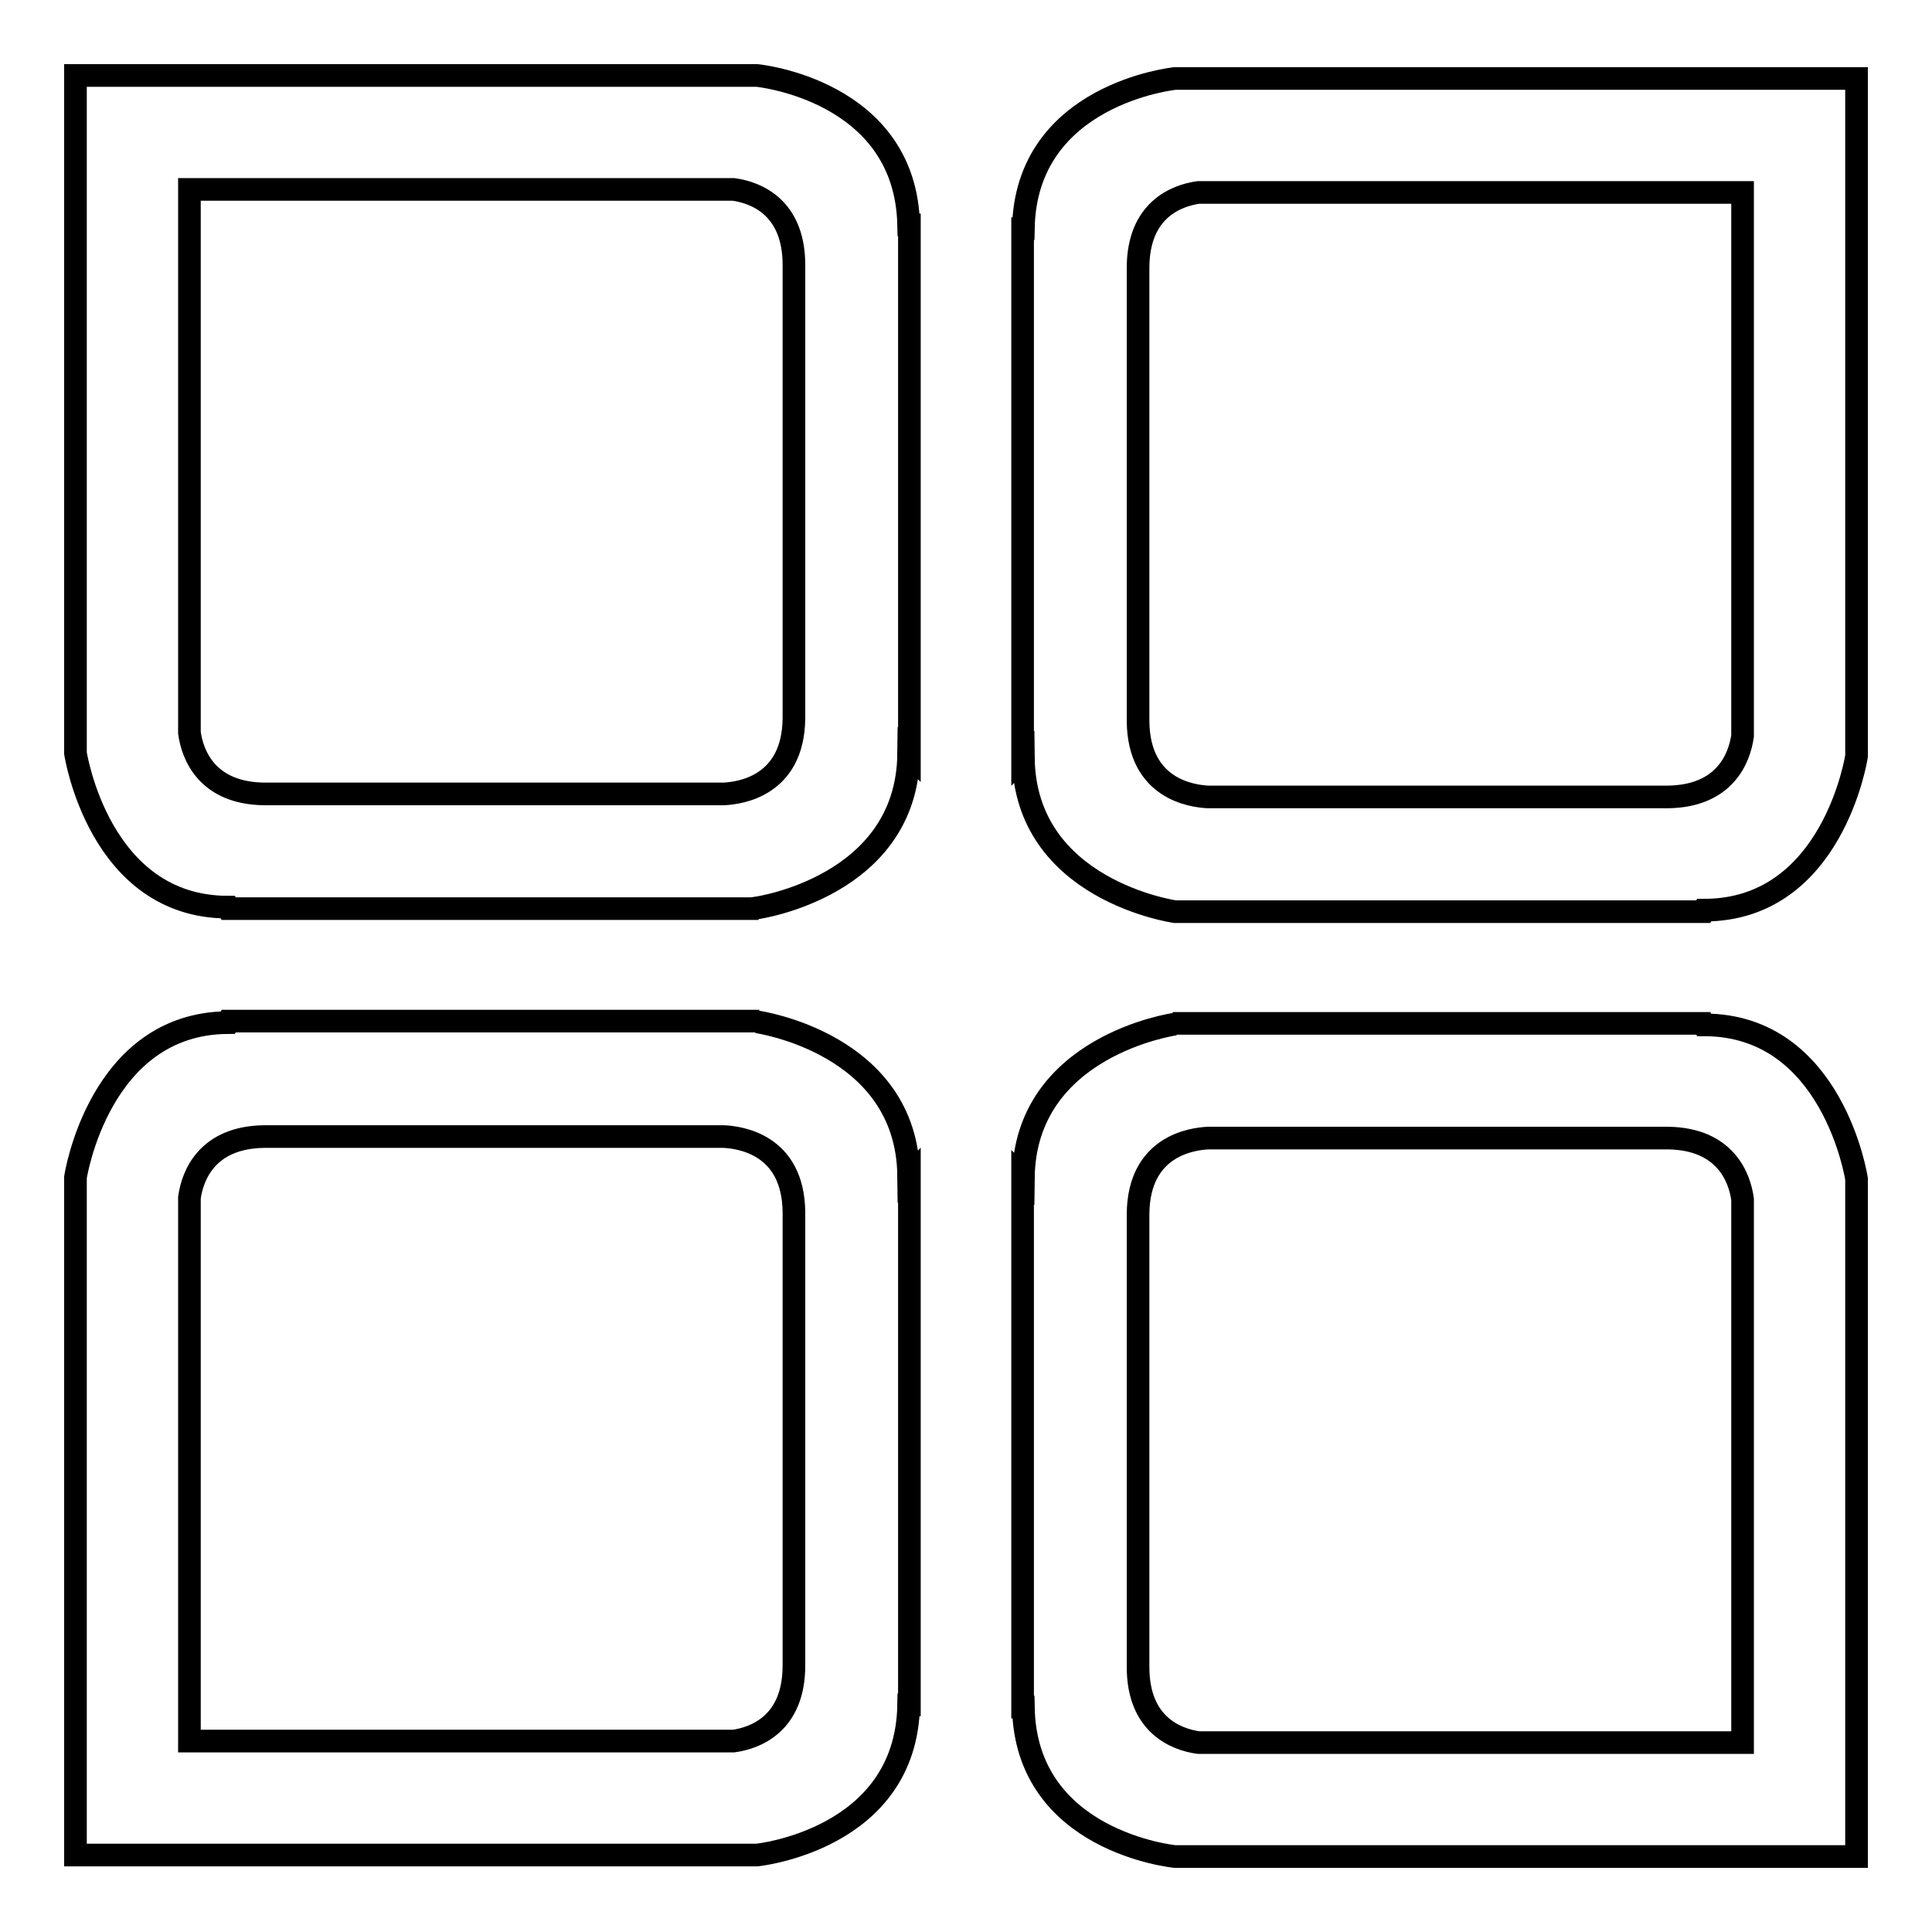
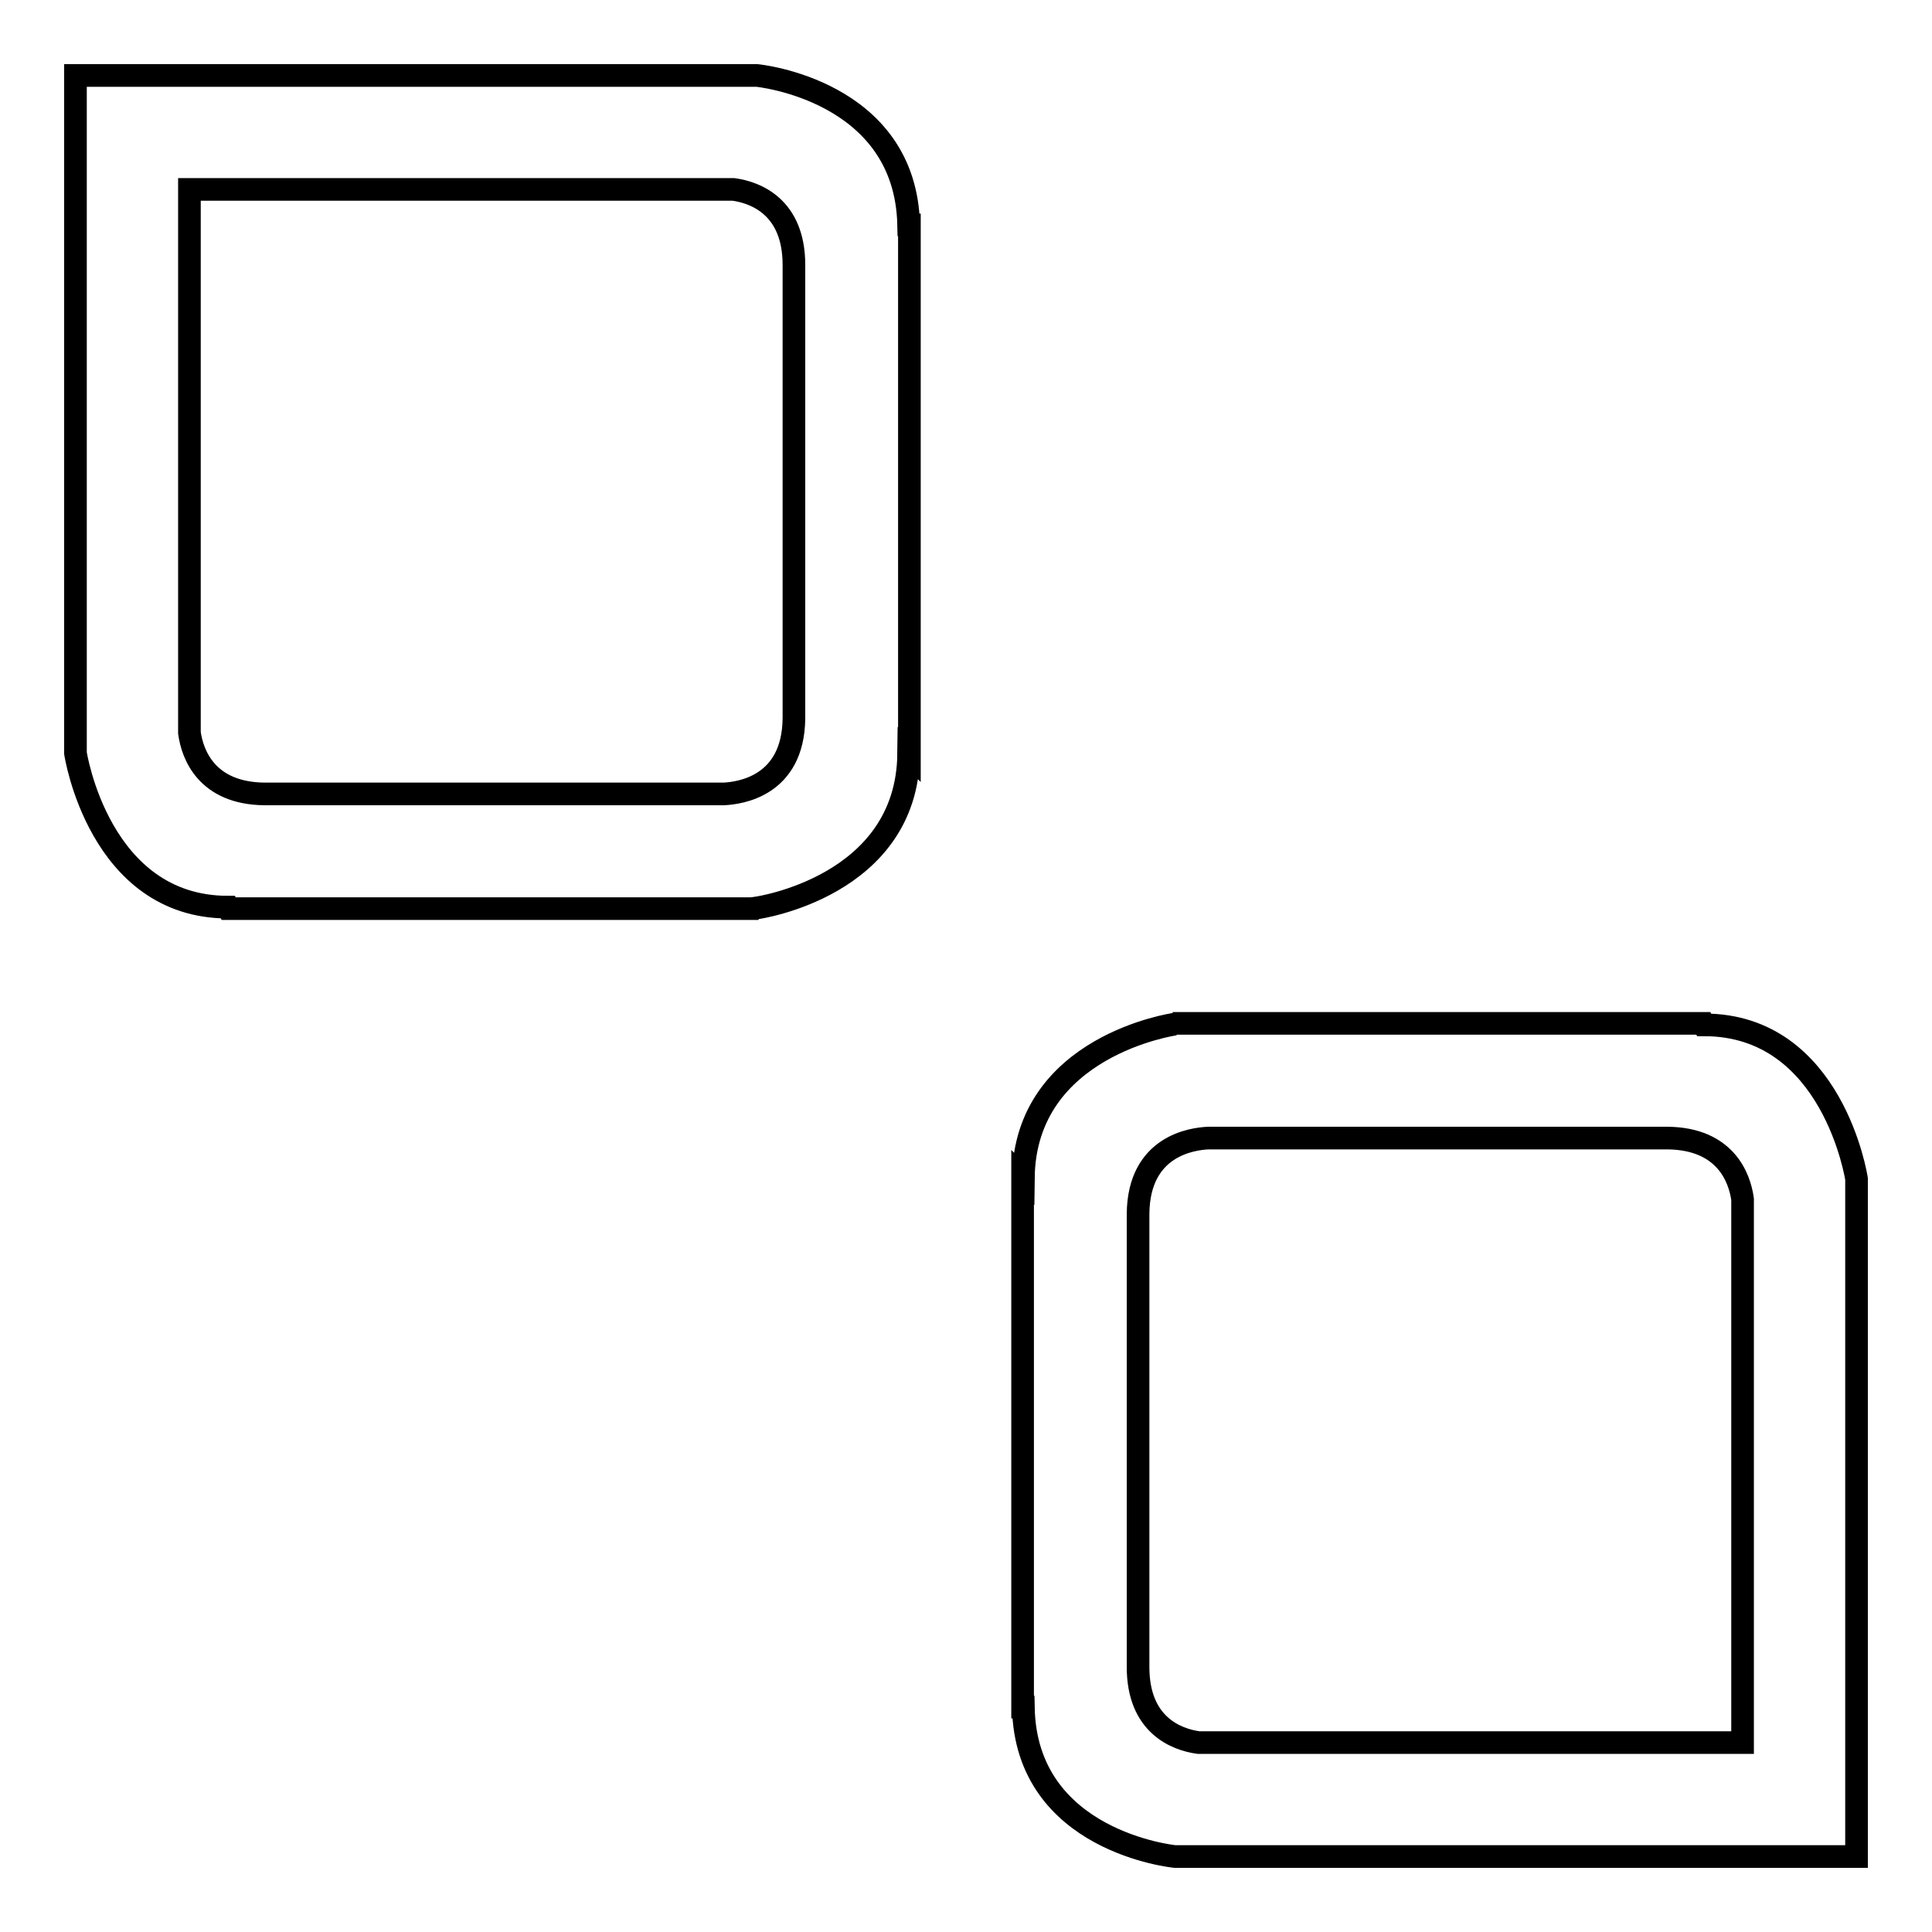
<svg xmlns="http://www.w3.org/2000/svg" version="1.1" x="0px" y="0px" viewBox="0 0 256 256" enable-background="new 0 0 256 256" xml:space="preserve">
  <g>
    <g>
      <path stroke-width="3" fill-opacity="0" stroke="#000000" d="M100.3,120.3c0,0,19.9-2.8,20.1-20.4l0.1,0.1V29.8l-0.1,0C120,11.9,100.3,10,100.3,10l0,0H10v89.8c0,0,3.1,20.4,20.2,20.4l0.1,0.2h70.2L100.3,120.3z M35,105.2c-7.6-0.1-9.5-5.2-9.9-8.1v-72h72.1c2.9,0.4,8,2.3,8,10v60.1c-0.1,9-7.2,9.9-9.3,10H35z" />
-       <path stroke-width="3" fill-opacity="0" stroke="#000000" d="M155.5,120.8h70.2l0.1-0.2c17.1,0,20.2-20.4,20.2-20.4V10.4h-90.3l0,0c0,0-19.8,2-20.1,19.9l-0.1,0v70.2l0.1-0.1c0.2,17.6,20.1,20.4,20.1,20.4L155.5,120.8z M160.1,105.6c-2.1-0.1-9.2-1-9.3-10V35.5c0-7.7,5.1-9.6,8-10h72.1v72c-0.4,2.9-2.3,8-9.9,8.1H160.1z" />
-       <path stroke-width="3" fill-opacity="0" stroke="#000000" d="M100.3,245.8c0,0,19.8-2,20.1-19.9l0.1,0v-70.2l-0.1,0.1c-0.2-17.6-20.1-20.4-20.1-20.4l0.3-0.1H30.3l-0.1,0.2C13.1,135.6,10,156,10,156v89.8L100.3,245.8L100.3,245.8z M25.1,230.7v-72c0.4-2.9,2.3-8,9.9-8.1h60.9c2.1,0.1,9.2,1,9.3,10v60.1c0,7.7-5.1,9.6-8,10L25.1,230.7L25.1,230.7z" />
      <path stroke-width="3" fill-opacity="0" stroke="#000000" d="M155.7,246H246v-89.8c0,0-3.1-20.4-20.2-20.4l-0.1-0.2h-70.3l0.3,0.1c0,0-19.9,2.8-20.1,20.4l-0.1-0.1v70.2l0.1,0C135.9,244.1,155.7,246,155.7,246L155.7,246z M158.8,230.9c-2.9-0.4-8-2.3-8-10v-60.1c0.1-9,7.2-9.9,9.3-10H221c7.6,0.1,9.5,5.2,9.9,8.1v72H158.8z" />
    </g>
  </g>
</svg>